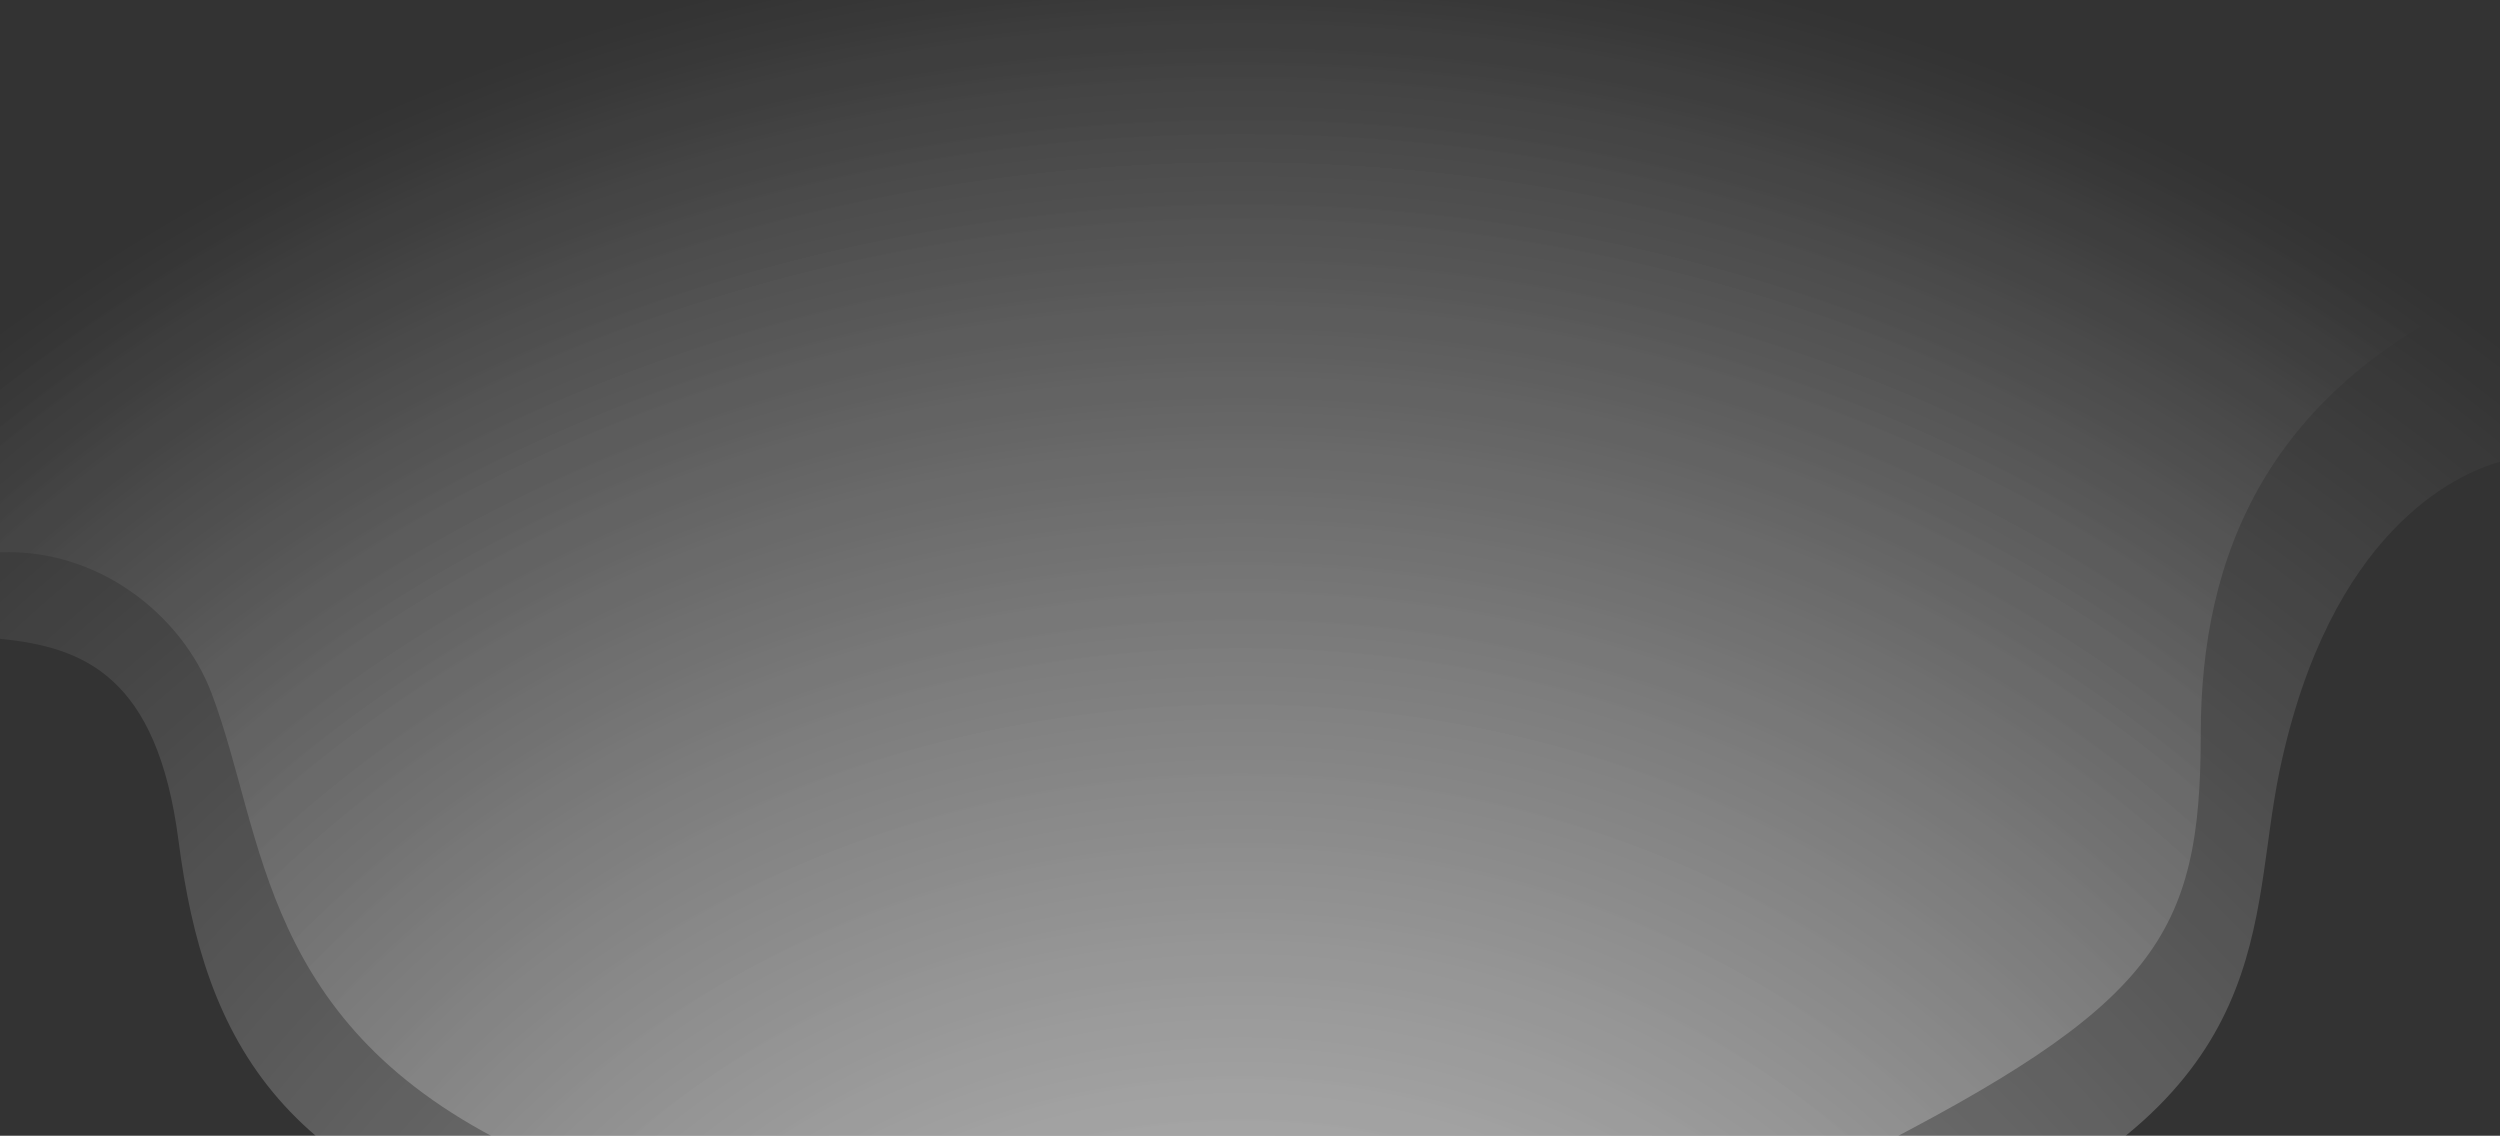
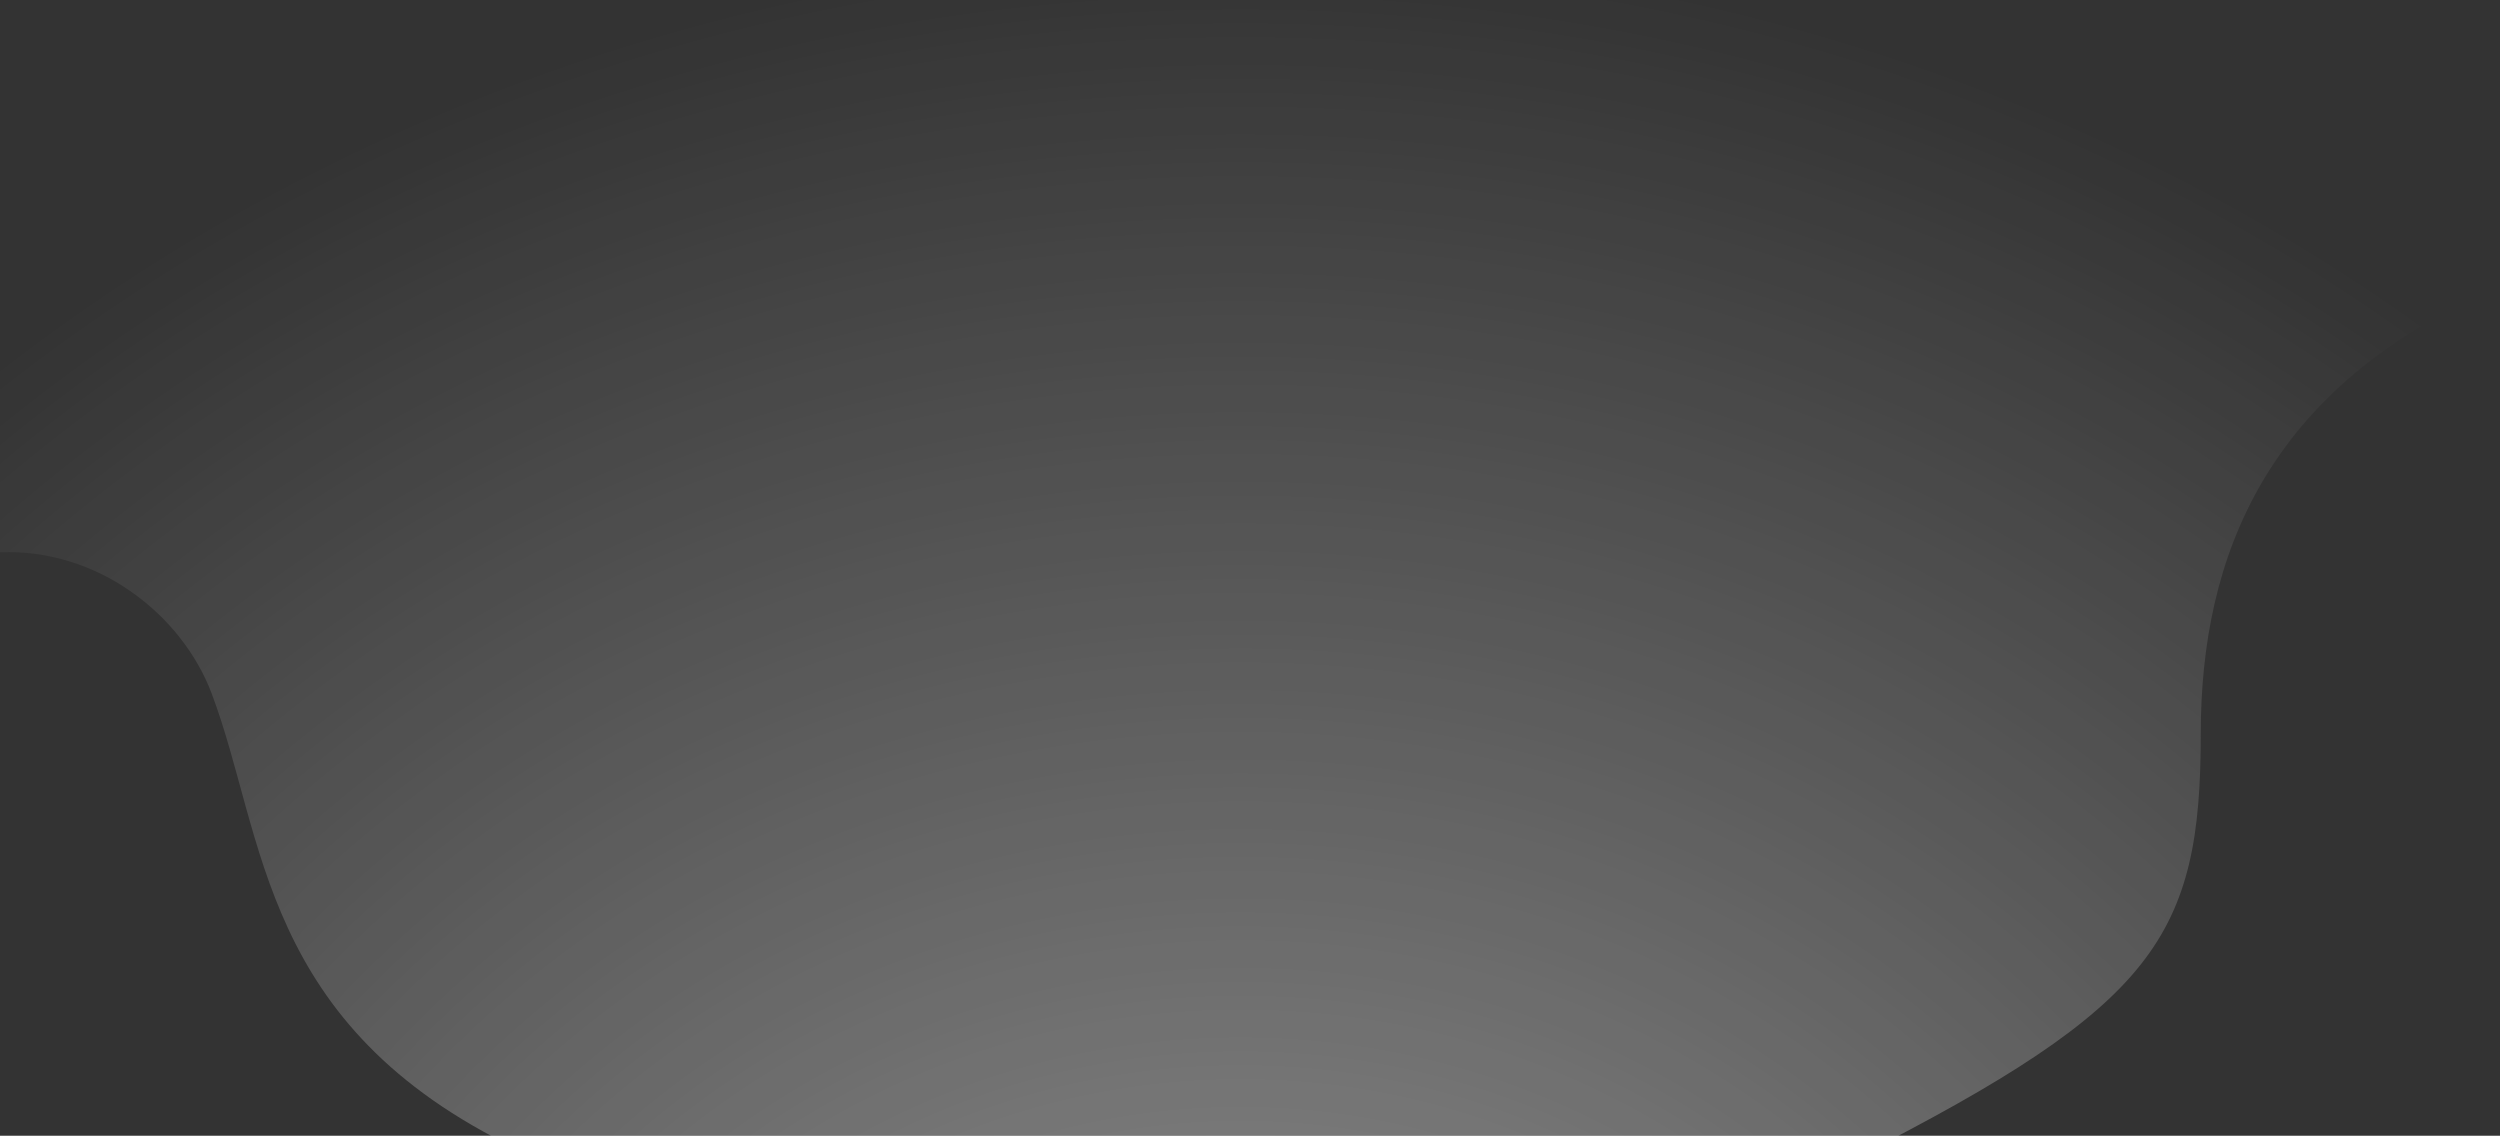
<svg xmlns="http://www.w3.org/2000/svg" width="1728" height="785" viewBox="0 0 1728 785" fill="none">
  <rect x="0" y="0" width="1728" height="785" fill="#333333" stroke="none" />
-   <path style="mix-blend-mode:soft-light" d="M0 441.564C58.061 447.254 108.657 467.391 123.379 580.976C141.35 719.724 194.849 822.75 406.944 866.818C645.408 916.324 639.326 1130.91 639.326 1130.91L843.541 1283C843.541 1283 1020.21 1224.86 1070.88 1092.56C1138.27 916.64 1200.89 918.695 1358.48 849.811C1576.73 754.53 1554.06 636.014 1575.66 532.735C1610.22 367.59 1697.48 327.537 1728 319.223V-283H0V441.564Z" fill="url(#paint0_radial_2083_12792)" fill-opacity="0.5" />
  <path style="mix-blend-mode:soft-light" d="M0 381.767C67.392 378.985 125.591 424.571 146.258 479.231C183.686 578.149 179.366 708.871 357.869 794.385C507.617 866.116 647.896 896.718 714.355 1072.01C764.329 1203.87 856.431 1223 856.431 1223L1011.4 1050.58C1011.4 1050.58 1076.03 905.348 1283.04 800.076C1490.05 694.803 1521.16 647.067 1521.16 507.336C1521.16 385.244 1566.09 267.073 1728 197.808V-283H0V381.767Z" fill="url(#paint1_radial_2083_12792)" fill-opacity="0.5" />
  <defs>
    <radialGradient id="paint0_radial_2083_12792" cx="0" cy="0" r="1" gradientUnits="userSpaceOnUse" gradientTransform="translate(857.434 1201.22) scale(1364.67 1248.29)">
      <stop stop-color="white" />
      <stop offset="1" stop-color="white" stop-opacity="0" />
    </radialGradient>
    <radialGradient id="paint1_radial_2083_12792" cx="0" cy="0" r="1" gradientUnits="userSpaceOnUse" gradientTransform="translate(857.434 1184.18) scale(1332.63 1219.01)">
      <stop stop-color="white" />
      <stop offset="1" stop-color="white" stop-opacity="0" />
    </radialGradient>
  </defs>
</svg>